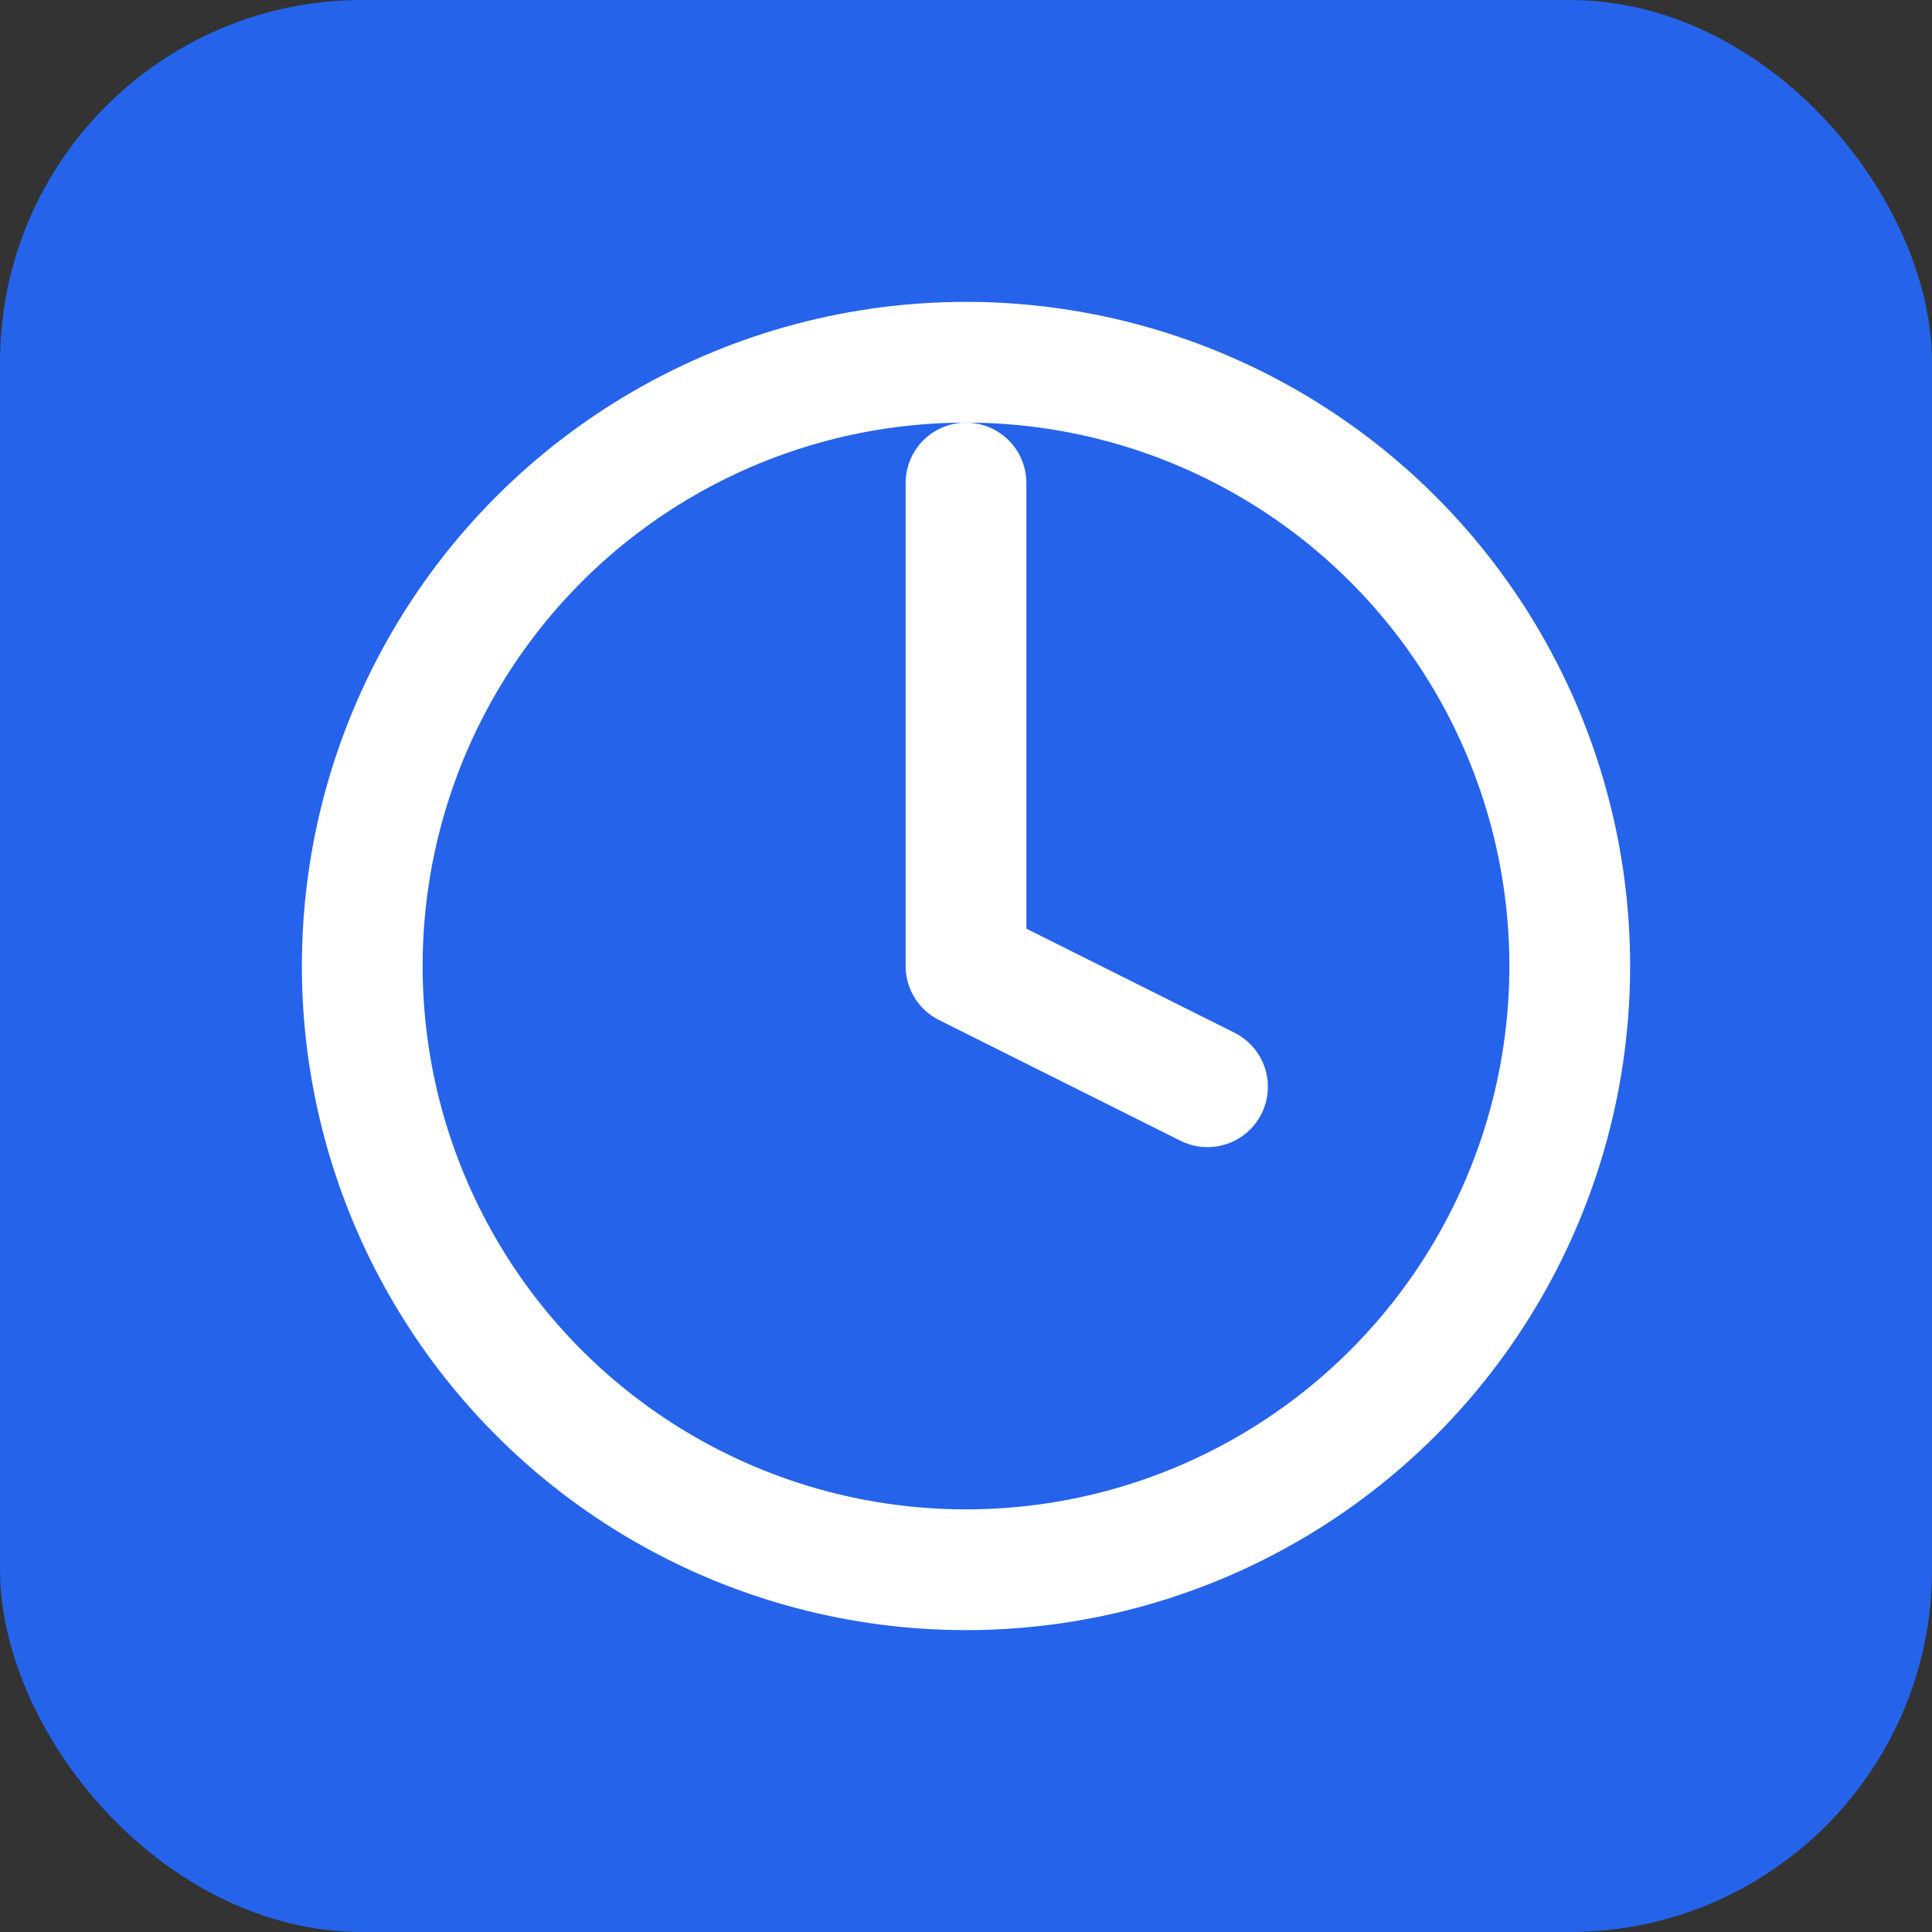
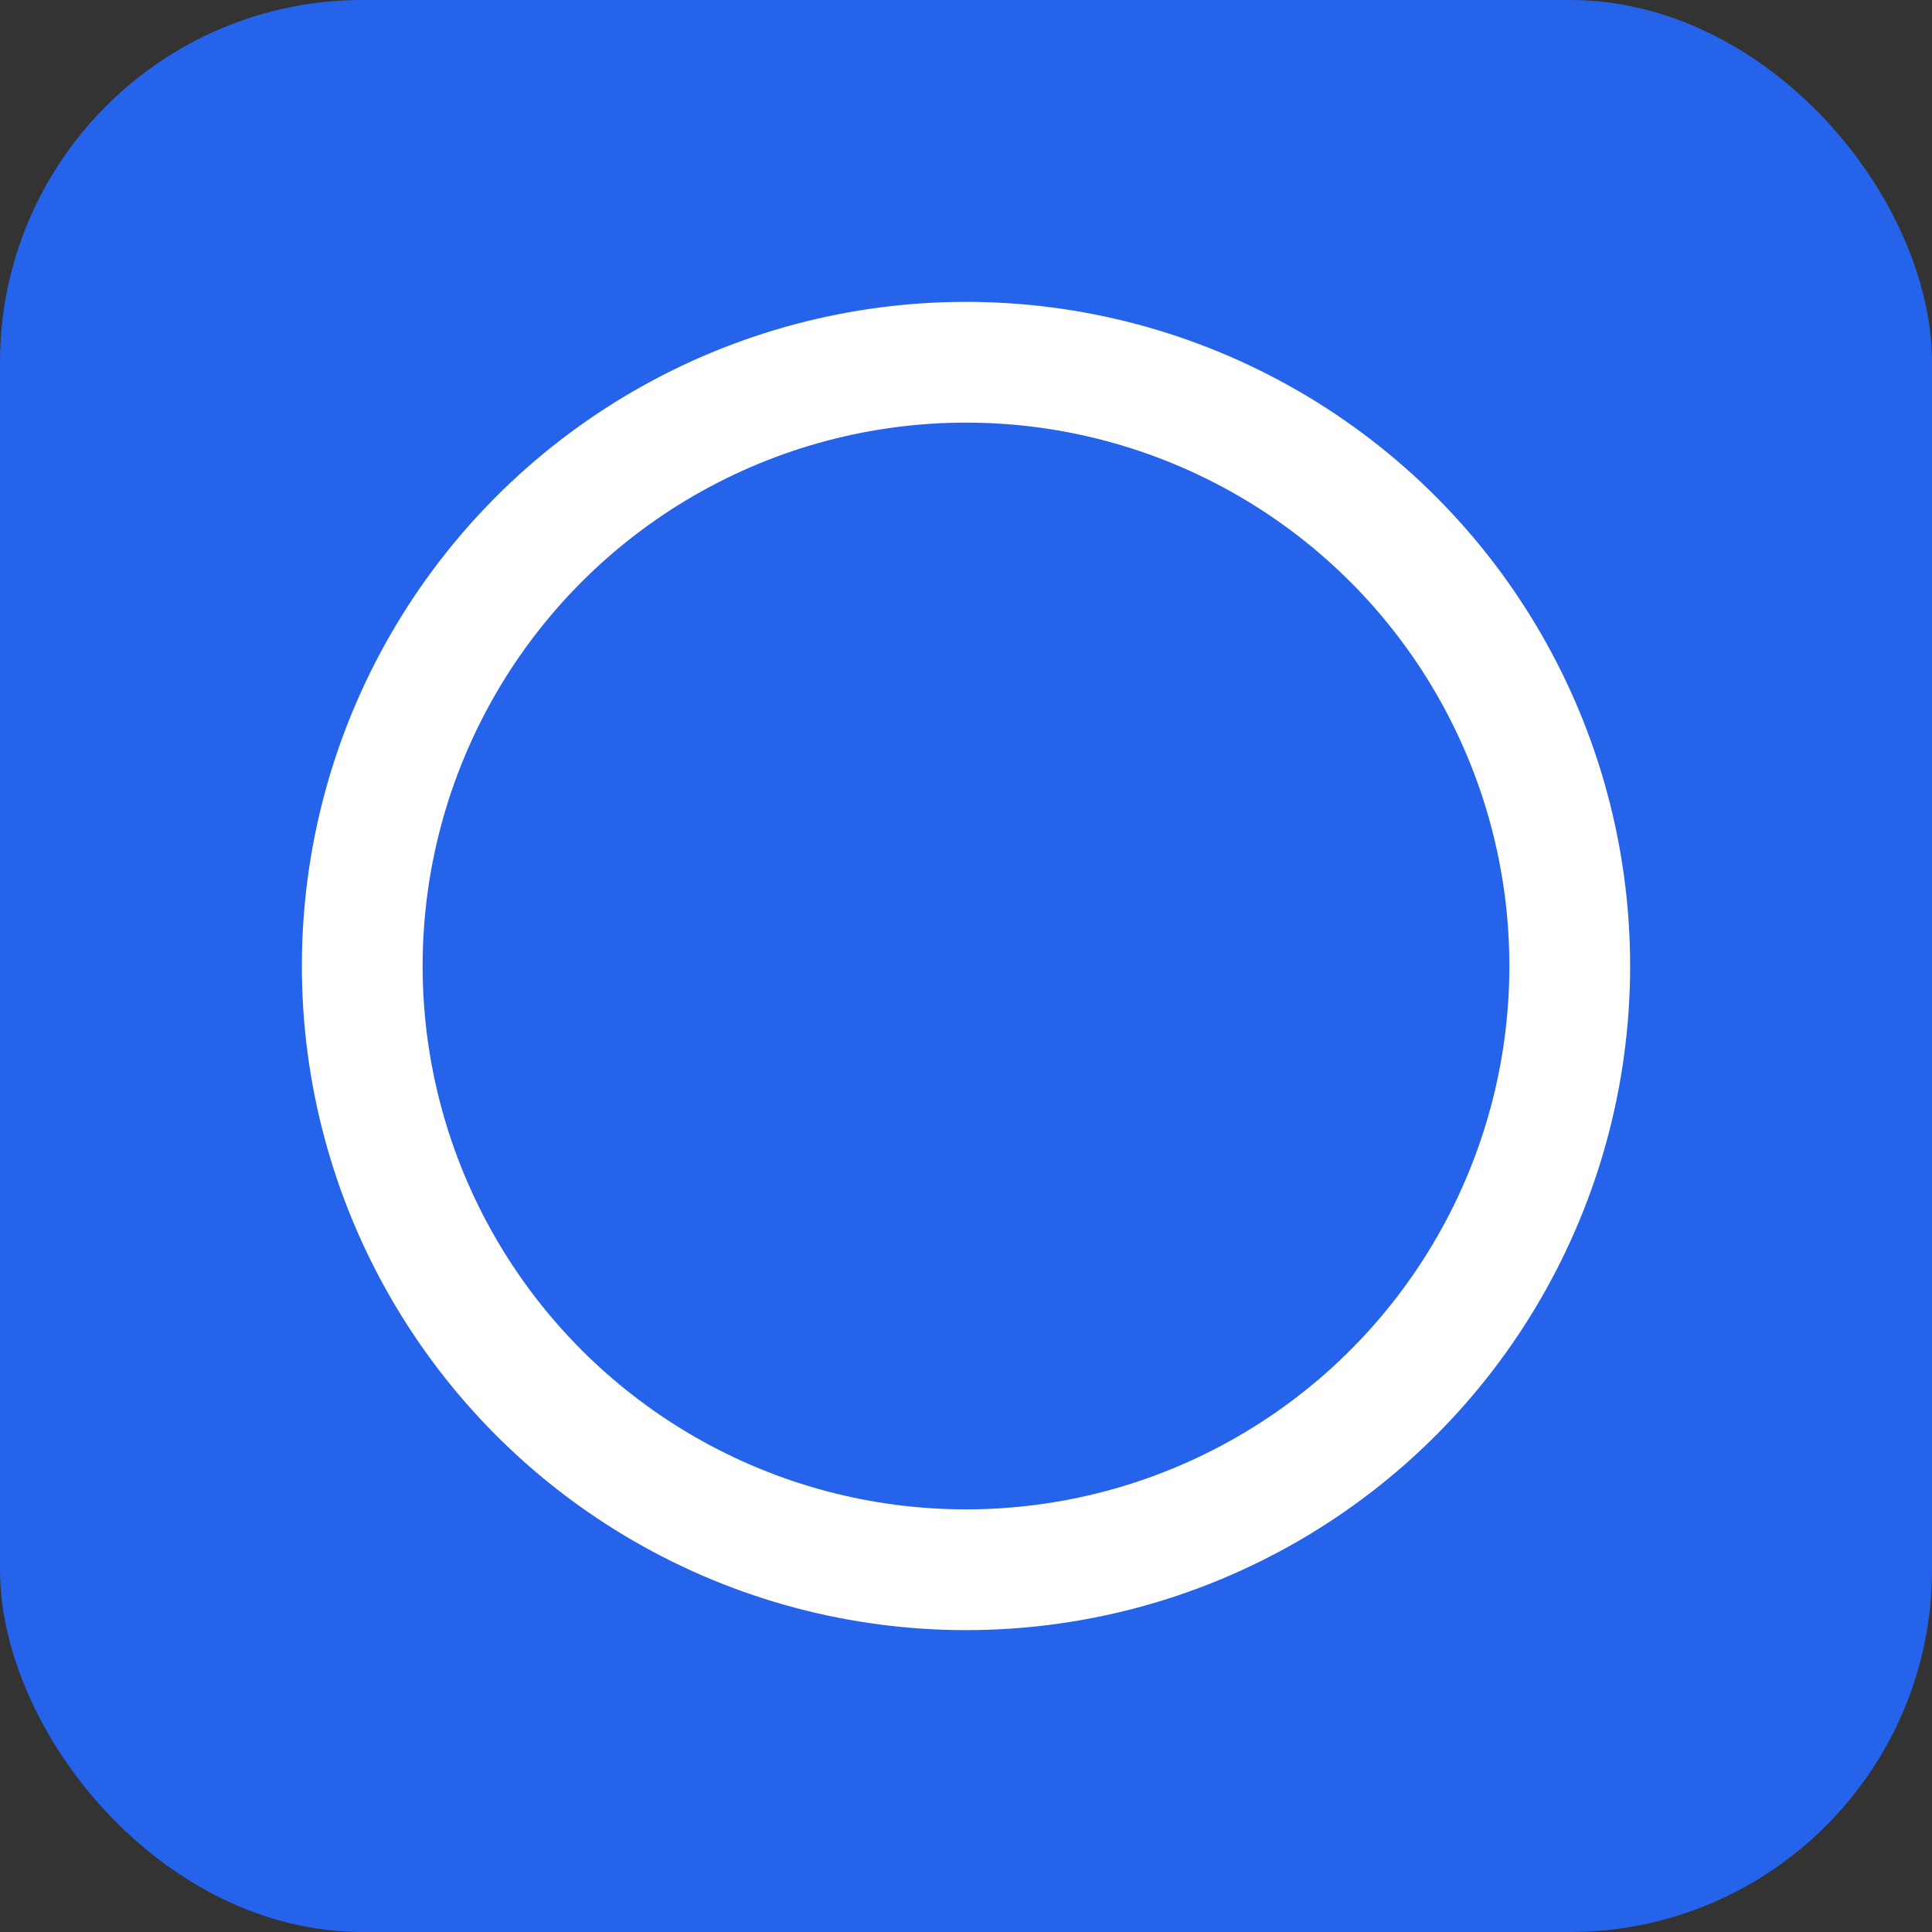
<svg xmlns="http://www.w3.org/2000/svg" width="32" height="32" viewBox="0 0 32 32" fill="none">
  <rect x="0" y="0" width="32" height="32" fill="#333333" stroke="none" />
  <rect width="32" height="32" rx="6" fill="#2563eb" />
  <circle cx="16" cy="16" r="10" stroke="white" stroke-width="2" />
-   <polyline points="16,8 16,16 20,18" stroke="white" stroke-width="2" stroke-linecap="round" stroke-linejoin="round" />
</svg>